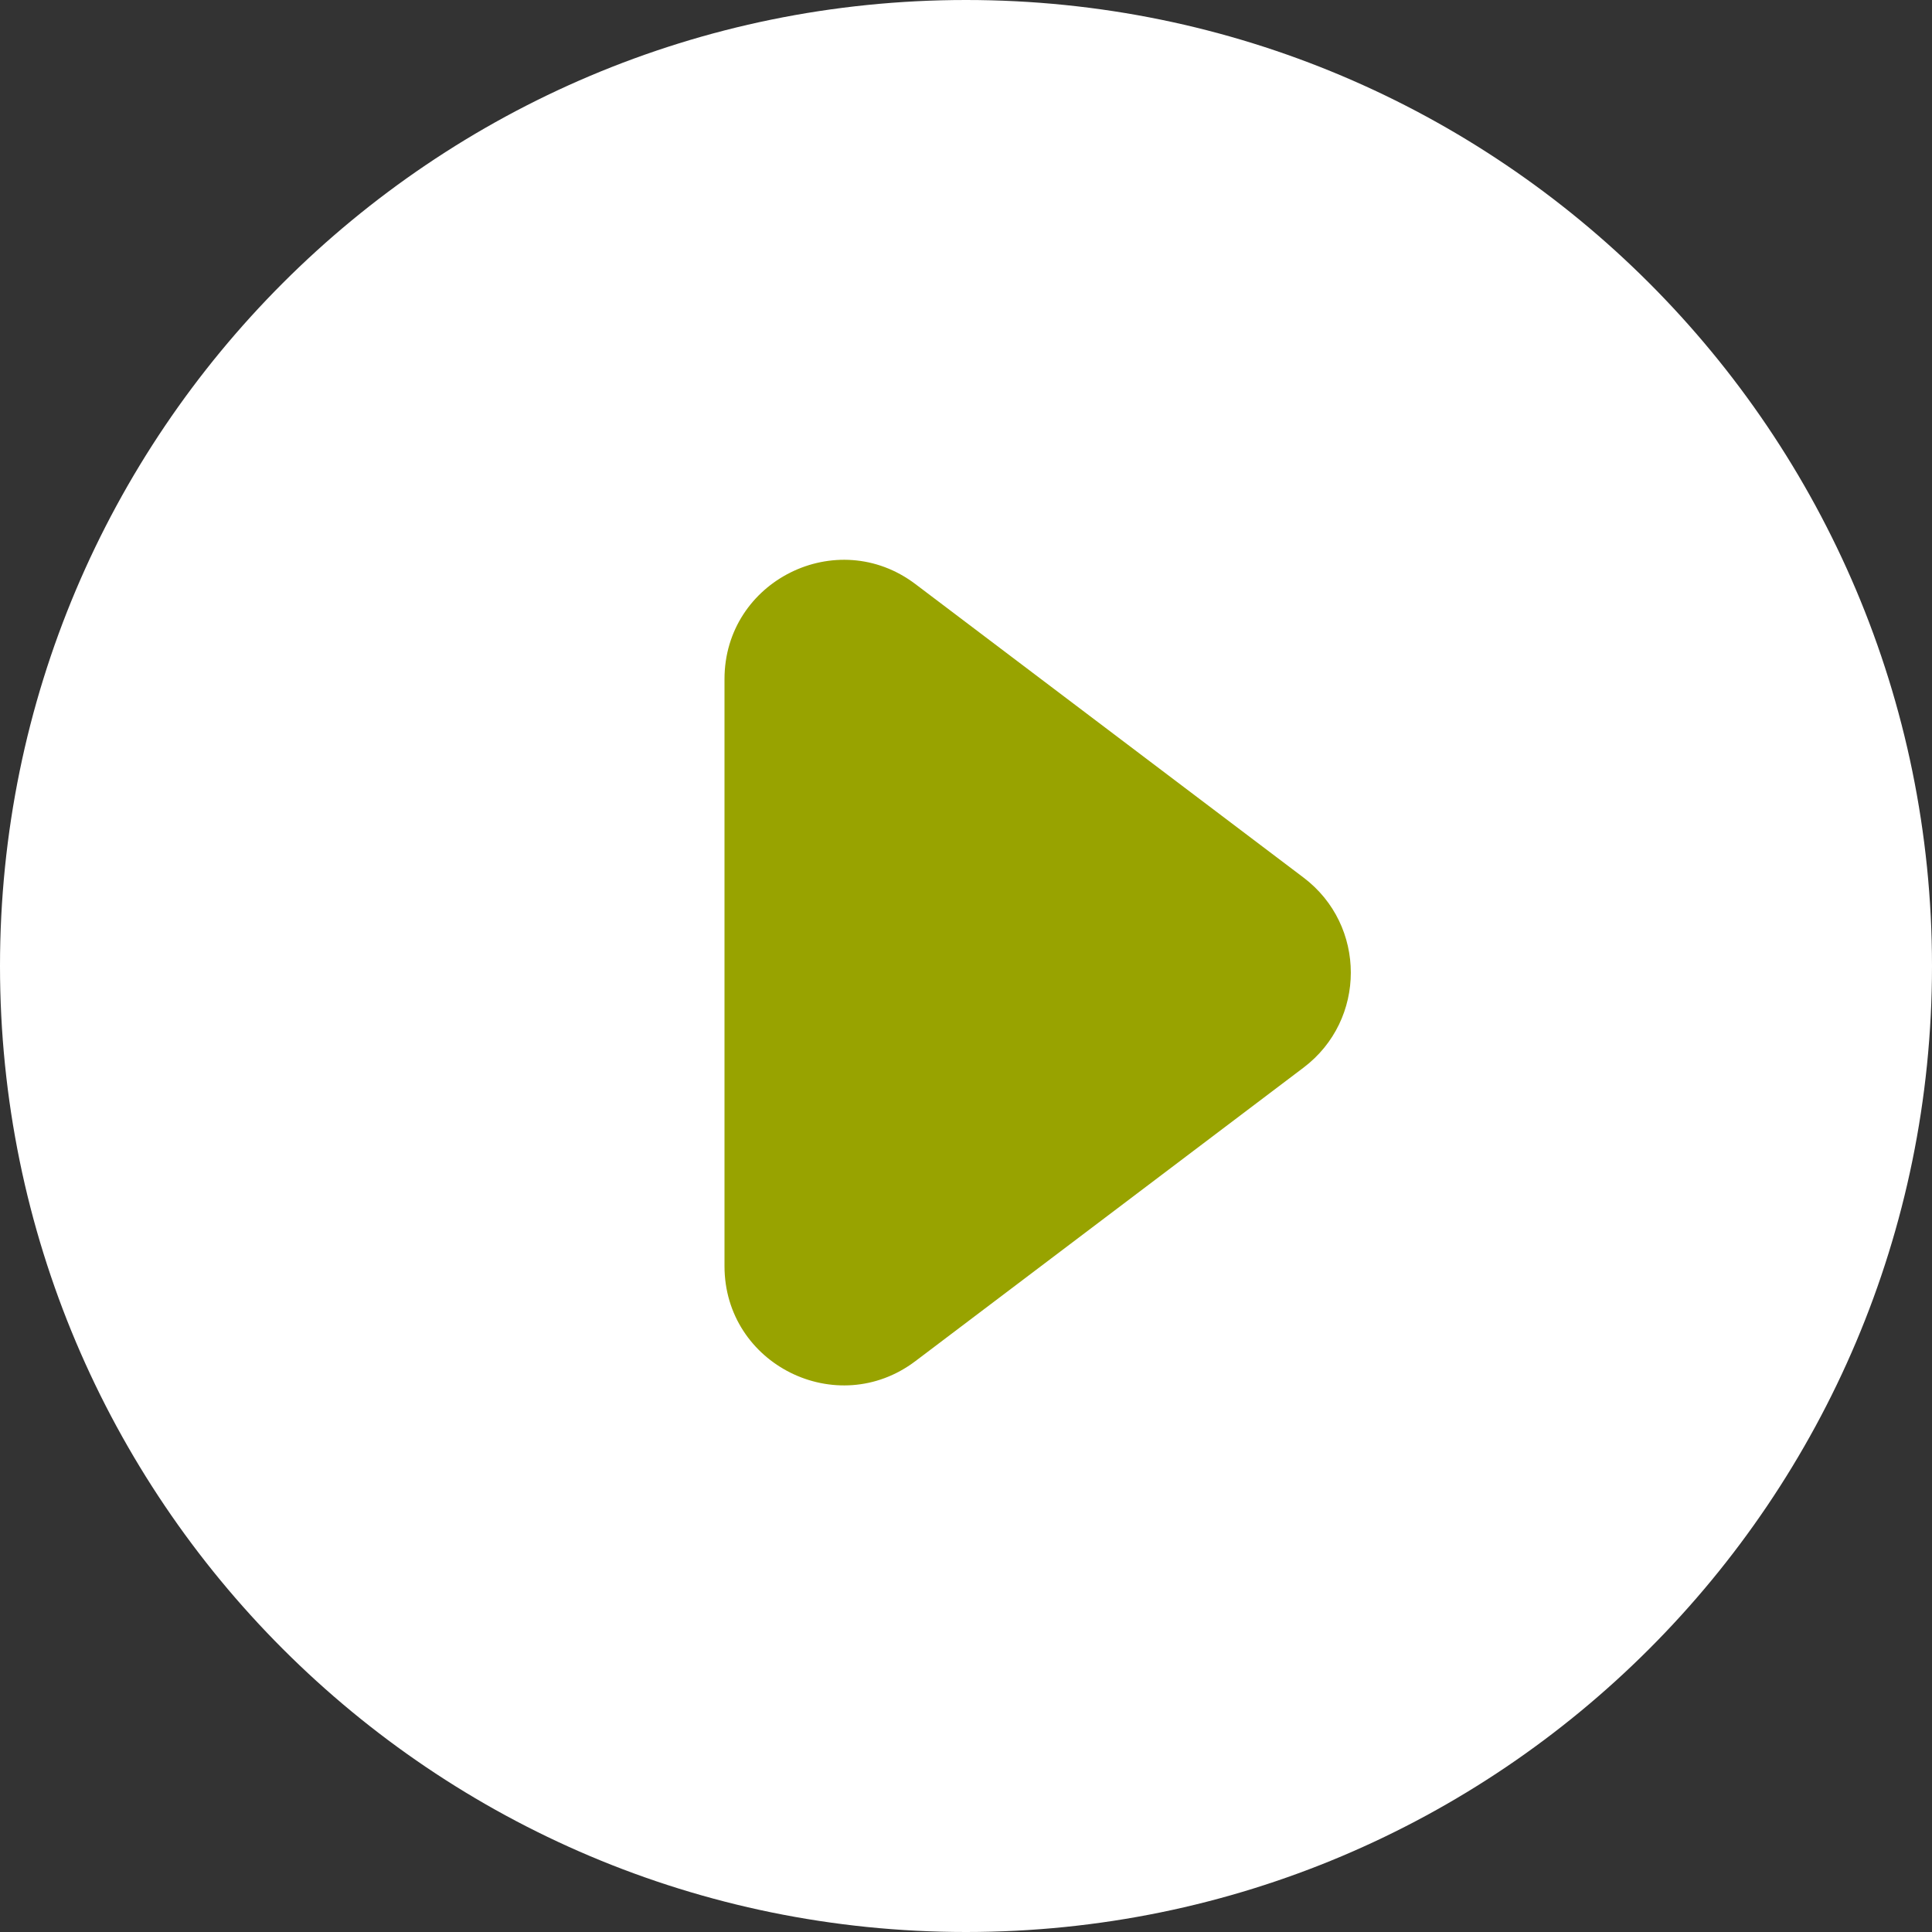
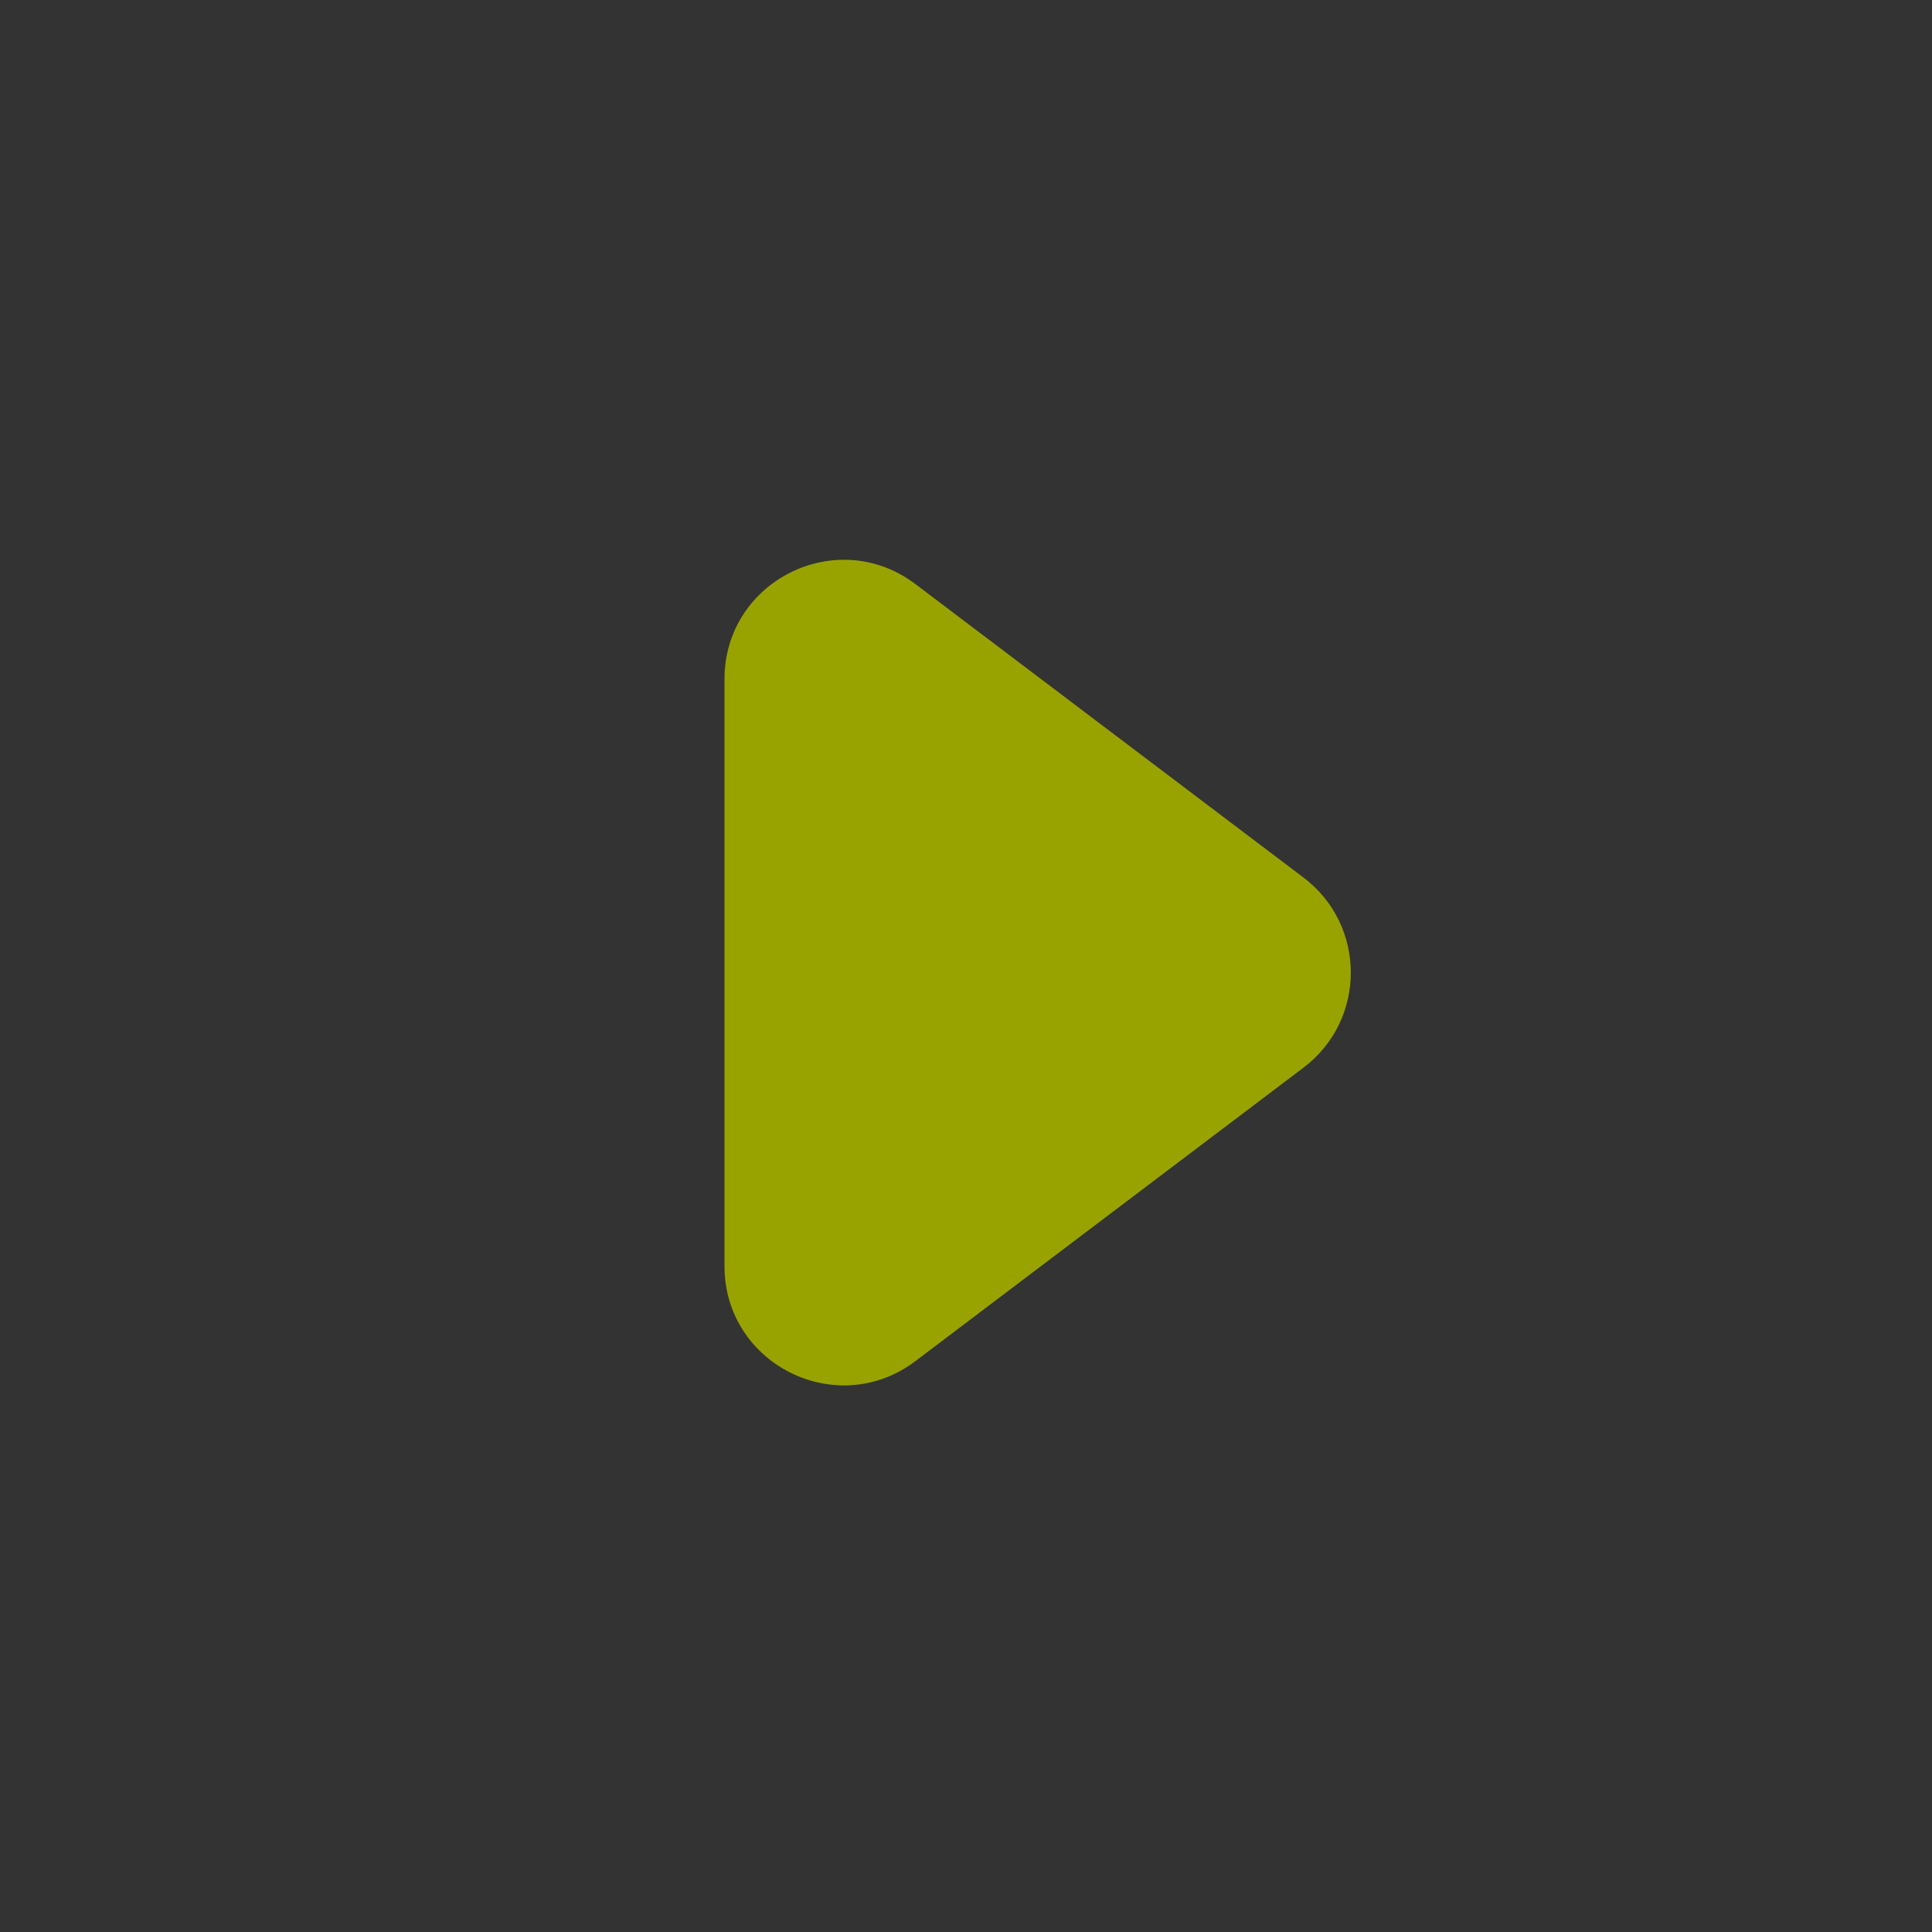
<svg xmlns="http://www.w3.org/2000/svg" width="48" height="48" viewBox="0 0 48 48" fill="none">
  <rect x="0" y="0" width="48" height="48" fill="#333333" stroke="none" />
-   <path d="M48 24C48 37.255 37.255 48 24 48C10.745 48 0 37.255 0 24C0 10.745 10.745 0 24 0C37.255 0 48 10.745 48 24Z" fill="white" />
-   <path d="M32.387 21.804C33.952 22.988 33.952 25.34 32.387 26.524L22.744 33.816C20.795 35.29 18 33.9 18 31.456L18 16.872C18 14.428 20.795 13.038 22.744 14.512L32.387 21.804Z" fill="#98A300" />
+   <path d="M32.387 21.804C33.952 22.988 33.952 25.34 32.387 26.524L22.744 33.816C20.795 35.29 18 33.9 18 31.456L18 16.872C18 14.428 20.795 13.038 22.744 14.512Z" fill="#98A300" />
</svg>